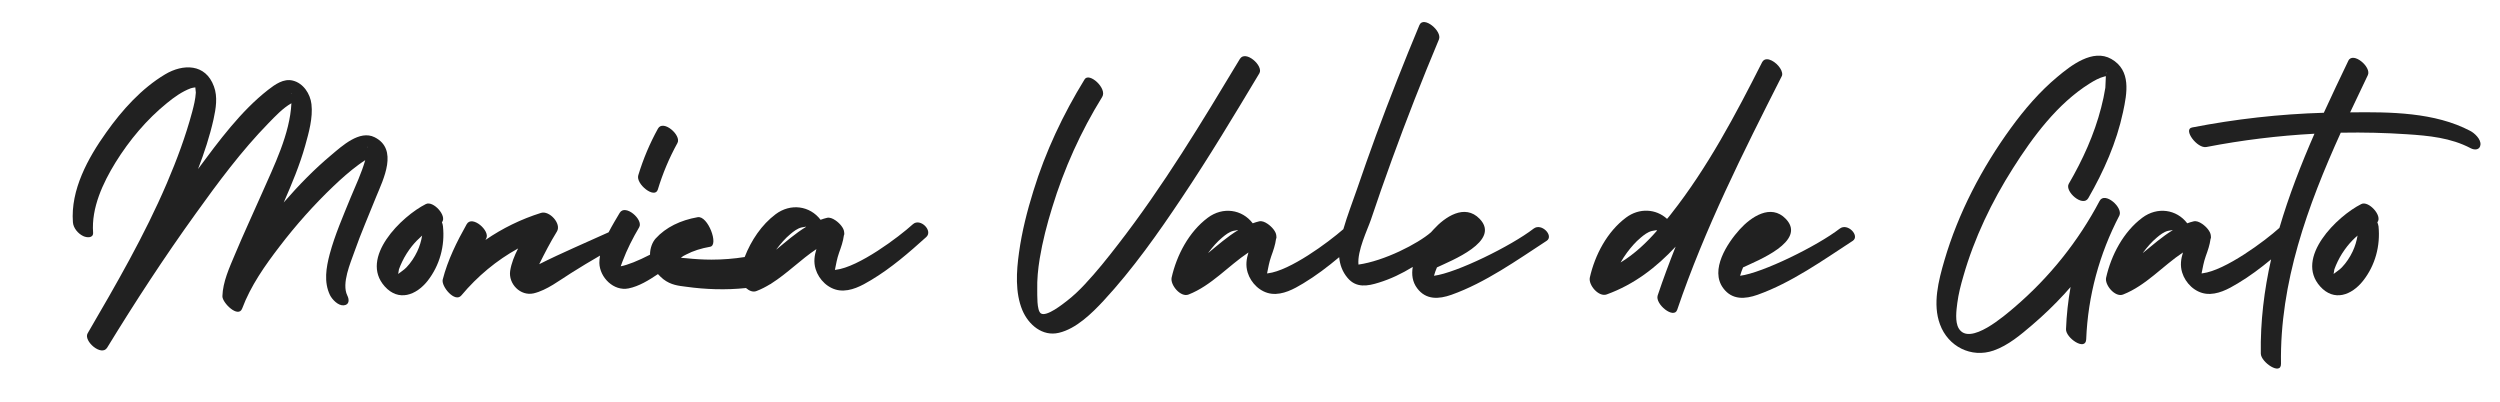
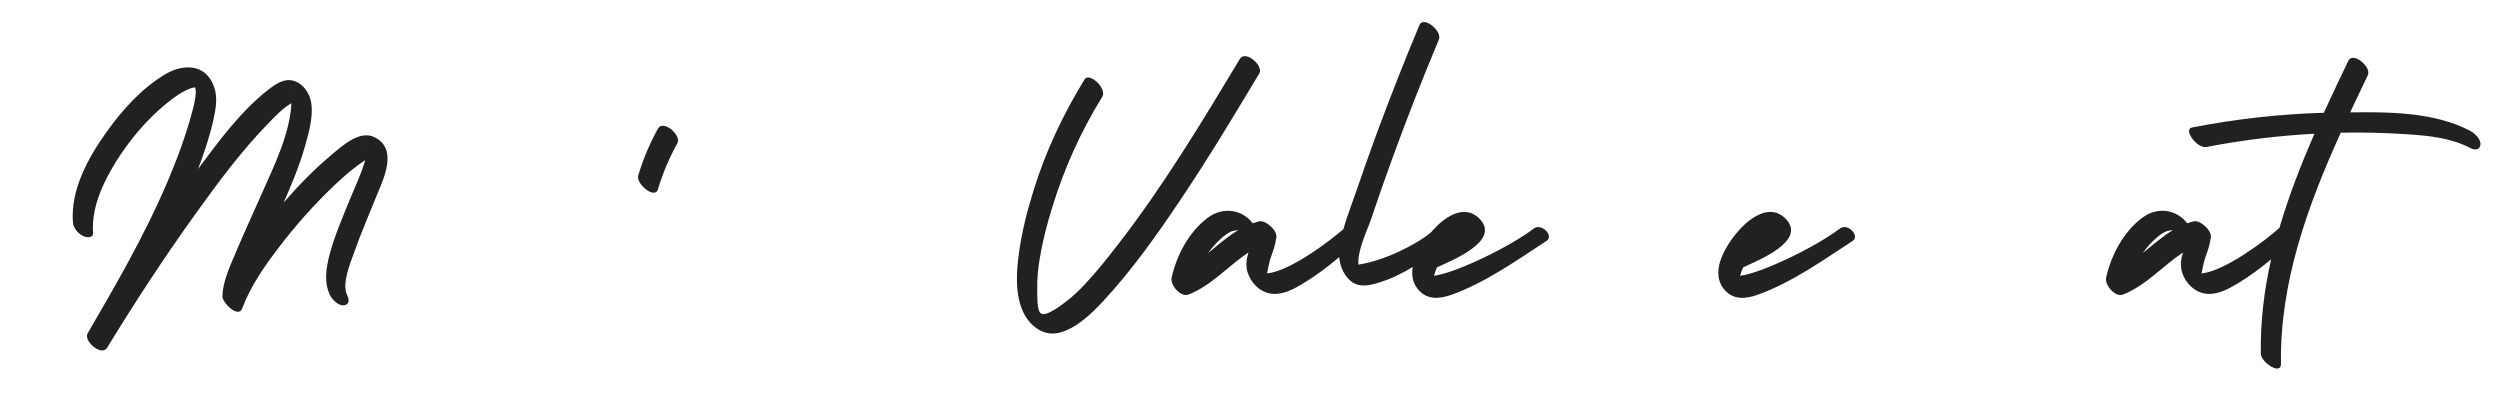
<svg xmlns="http://www.w3.org/2000/svg" version="1.1" id="Layer_1" x="0px" y="0px" viewBox="0 0 1920 308.7" style="enable-background:new 0 0 1920 308.7;" xml:space="preserve">
  <style type="text/css">
	.st0{fill:#212121;}
</style>
  <g>
    <path class="st0" d="M287.7,105.4c-11.5-5.8-25.1,6.8-33.2,13.6c-13.2,11-25.3,23.5-36.6,36.5c6.2-14.2,12.3-28.7,16.5-43.7   c2.8-10,6-21.3,4.8-31.8c-0.9-7.9-6.2-16.1-14.3-18.1c-7.1-1.8-13.7,3-19,7.1c-21,16.4-37.9,39.4-53.8,60.8   c4.8-12.5,9-25.2,11.9-38.2c1.8-8.2,3.3-17.2,0.3-25.2c-6.4-17.7-23.8-17.5-37.5-9.3c-18.1,10.8-33.1,27.5-45.2,44.6   c-14,19.6-27.5,44.1-25.6,69c0.3,4.4,3.9,8.7,7.9,10.6c2.7,1.3,7.9,1.8,7.6-2.7c-1.4-19,7.5-38,17.2-53.8   c10.6-17.1,24-33.1,39.6-45.7c5.5-4.5,11.5-8.8,18.2-11.3c1.1-0.4,2.3-0.5,3.5-0.7c0.2,1.8,0.4,3.6,0.4,4c-0.3,5-1.5,9.9-2.8,14.8   c-5,18.7-11.8,36.9-19.4,54.7c-17.1,40-39,77.8-60.9,115.4c-3.4,5.8,10.7,18.1,15,11c21.4-35,43.9-69.5,67.9-102.8   c17.3-24.1,35.2-48.3,56-69.6c5.2-5.3,10.9-11.5,17.6-15.3c-1.1,23.6-13.4,48.1-22.6,69.1c-6.9,15.7-14.2,31.3-20.8,47.1   c-4.2,10-9.3,21-9.6,32c-0.1,5.1,12.3,17.2,15.2,9.4c6.5-17.4,17.5-33,28.7-47.6c12.6-16.5,26.5-32.1,41.5-46.4   c6.1-5.8,12.4-11.4,19.2-16.4c1.7-1.2,3.3-2.4,5.1-3.5c-2.8,9.8-7.3,19.4-11.2,28.7c-5.8,14.3-12.1,28.6-16.1,43.5   c-2.7,10.3-4.6,21.4,0.2,31.4c1.7,3.4,6.3,8.3,10.6,7.9c4.3-0.4,4.4-4.3,2.7-7.6c-4.5-9.2,2.5-25,5.5-33.6   c5-14.3,11.1-28.1,16.7-42.2C294.4,137.7,306.1,114.6,287.7,105.4z M223.6,72C223.6,72,223.6,72,223.6,72c-0.2-0.2-0.2-0.3-0.1-0.3   C224.2,71.9,223.5,72,223.6,72z M282.5,113.3c-0.2-0.3-0.3-0.5-0.1-0.6C282.5,112.7,282.5,113,282.5,113.3z" />
-     <path class="st0" d="M340.2,173.8c-0.1-1.1-0.4-2.1-0.8-3.1c4.2-4.8-6.7-16.8-12.3-14c-18.6,9.3-51.4,41.3-31.6,63.3   c10.6,11.8,24.1,6.8,32.9-4.3C337.7,203.8,341.8,188.8,340.2,173.8z M320.4,193.2c-2.1,4.4-4.8,8.5-8.2,12.1   c-2.1,2.2-4.2,3.3-6.4,5.1c0.2-1.4,0.5-3.1,0.6-3.6c0.7-2,1.6-4,2.5-5.9c2-4.2,4.5-8.1,7.4-11.8c2.4-3,5.1-5.7,7.9-8.2   C323.5,185.1,322.3,189.2,320.4,193.2z" />
    <path class="st0" d="M505.2,145.6c3.8-12.5,8.8-24.4,15.1-35.8c3.2-5.9-11-18.3-15-11c-6.3,11.4-11.3,23.3-15.1,35.8   C488.1,141.3,502.9,153.1,505.2,145.6z" />
-     <path class="st0" d="M701.1,172.2c-10.9,9.9-41.7,33-59.2,35c-0.2,0-0.5,0.1-0.7,0.1c0.9-4.4,1.6-8.7,3.2-13.2   c1.6-4.4,3.1-8.7,3.7-13.3c0.4-0.7,0.4-1.6,0.2-2.6c-0.2-3-3.3-6.7-6.7-9c-2.2-1.5-4.5-2.4-6.5-1.9c-1.7,0.4-3.3,0.9-4.9,1.5   c-8.2-10.8-23-12.9-34.5-4.3c-10.8,8.1-18.8,20.1-23.8,32.9c-8.2,1.3-16.7,2-25.6,2c-6.3,0-12.8-0.4-19.4-1.1c-1-0.1-2.4-0.2-4-0.3   c0.6-0.4,1.1-0.9,1.7-1.3c0.9-0.5,1.7-0.9,2.3-1.2c5.5-2.9,11.7-4.8,18.5-6c6.8-1.2-1.7-24.1-9.6-22.7   c-13.1,2.3-24.4,7.7-32.3,16.4c-2.4,2.7-4.3,7.2-4.3,12.4c-8.9,4.6-17.3,8-22.5,8.9c0.4-1.3,0.9-2.5,1.4-3.8   c3.5-9.3,7.8-17.7,12.8-26.2c3.4-5.8-10.8-18.2-15-11c-2.6,4.4-5.7,9.5-8.5,14.9c-17.5,8-36.1,15.8-53.3,24.5   c4.2-8.5,8.5-16.8,13.6-25.1c3.7-6-5.8-16.3-12.2-14.3c-15.3,4.8-29.6,11.8-42.7,20.8c0.2-0.4,0.4-0.7,0.6-1.1   c3.3-5.9-10.9-18.3-15-11c-7.5,13.3-14.6,27.6-18.4,42.5c-1.3,5.2,9.4,18.1,14.3,12.2c12.4-14.8,27.1-27,43.6-36.1   c-2.9,5.7-5.2,11.4-6.1,17.2c-1.5,10,7.9,19.6,18,17.3c10.2-2.4,20-10.1,28.8-15.6c7.3-4.6,14.7-9.1,22.2-13.4   c-0.3,1.9-0.5,3.8-0.5,5.7c0.3,11.2,11.1,21.8,22.4,19.5c8-1.6,15.6-6.3,22.6-11c1.2,1.3,2.5,2.6,4.1,3.9c5.9,4.6,12,5.1,17.4,5.8   c7.8,1.1,15.4,1.7,22.8,1.9c8.1,0.2,15.8-0.1,23.3-0.9c2.5,2.2,5.5,3.4,8.1,2.3c3.7-1.4,7.1-3.2,10.4-5.2c0.4-0.1,0.7-0.3,1-0.6   c12.2-7.7,22.7-18.5,34.6-26.4c-1.5,4.9-2.3,9.9-0.6,15.4c2.5,8.2,9.8,15.3,18.4,16.3c8.6,1,17.1-3.6,24.2-7.9   c15.4-9.2,29.1-21.1,42.4-33.1C716.7,177.1,706.7,167.2,701.1,172.2z M596.2,191.7c0.1-0.2,0.2-0.3,0.3-0.5   c3.1-4.1,6.5-8.1,10.5-11.4c2.5-2.1,5.3-4.3,8.5-5.1c1.1-0.2,2.2-0.4,3.4-0.6c0.1,0,0.2,0,0.2,0.1   C610.9,179.2,603.6,185.6,596.2,191.7z" />
    <path class="st0" d="M967.2,56.3c3.4-5.7-10.7-18.2-15-11c-29.3,48.7-58.7,97.5-93.6,142.5c-8.1,10.5-16.4,20.9-25.5,30.6   c-4.2,4.5-8.7,8.8-13.6,12.6c-3.1,2.4-15.8,12.6-20.1,9.7c-3.3-2.2-2.7-14.6-2.8-18c-0.2-8.1,0.6-16.1,1.9-24.1   c2.2-13.3,5.6-26.4,9.6-39.3c9.1-29.8,22-58.4,38.4-84.9c4-6.5-10-19.1-13.5-13.5c-16.6,27-30.1,55.6-39.4,85.9   c-4.8,15.4-8.8,31.2-11,47.2c-2,14.2-3.1,30.7,2.6,44.3c4.7,11.1,15.4,20.3,28,17.3c13.3-3.1,25.4-15,34.4-24.7   c22.4-24.2,41.8-51.7,60.1-79.1C928.6,120.6,947.9,88.5,967.2,56.3z" />
    <path class="st0" d="M1177.8,175.6c-17.2,13.3-59.3,34-76.5,36.2c0.6-2.2,1.4-4.4,2.3-6.5c0,0,0.1,0,0.1,0   c10.5-5,49.2-20,32.7-37.2c-11.5-12-26.8-1.4-35.4,8.1c-0.6,0.7-1.3,1.5-2,2.2c-10.1,8.8-35.9,22-55.7,24.8   c-1-10.7,6.9-26.7,9.5-34.3c5.2-15.4,10.5-30.8,16.1-46.1c11.3-31.1,23.4-62,36.2-92.5c2.7-6.4-11.9-18.5-15-11   c-11.7,28-22.8,56.2-33.3,84.6c-5,13.7-9.9,27.5-14.6,41.3c-3.5,10.1-7.5,20.4-10.5,30.8c-11.9,10.4-41.1,31.9-57.9,33.9   c-0.2,0-0.5,0.1-0.7,0.1c0.9-4.4,1.6-8.7,3.2-13.2c1.6-4.4,3.1-8.7,3.7-13.3c0.4-0.7,0.4-1.6,0.2-2.6c-0.2-3-3.3-6.7-6.7-9   c-2.2-1.5-4.5-2.4-6.5-1.9c-1.7,0.4-3.3,0.9-4.9,1.5c-8.2-10.8-23-12.9-34.5-4.3c-14.5,10.8-23.9,28.7-27.8,46   c-1.2,5.6,6.9,15.4,13,13c17.6-6.9,30.5-22,46-32.3c-1.5,4.9-2.3,9.9-0.6,15.4c2.5,8.2,9.8,15.3,18.4,16.3c8.6,1,17.1-3.6,24.2-7.9   c9.8-5.9,18.9-12.8,27.7-20.2c0.5,5.7,2.4,11.2,6.5,16c6.6,7.8,15.3,6.3,24.1,3.5c8.8-2.7,17.6-6.9,25.9-12   c-1,5.8-0.3,11.5,3.4,16.4c6.8,9.1,16.7,8.4,26.3,5c26.1-9.3,50.2-26.5,73.2-41.5C1193.5,181.1,1183.9,170.9,1177.8,175.6z    M927.9,194.3c0.1-0.2,0.2-0.3,0.3-0.5c3.1-4.1,6.5-8.1,10.5-11.4c2.5-2.1,5.3-4.3,8.5-5.1c1.1-0.2,2.2-0.4,3.4-0.6   c0.1,0,0.2,0,0.2,0.1C942.6,181.8,935.3,188.2,927.9,194.3z" />
-     <path class="st0" d="M1368.7,57.6c0.6-4.3-5-10.4-9.8-11.8c-0.6-0.2-1.2-0.3-1.8-0.3c0,0-0.1,0-0.1,0c-1.3,0-2.5,0.5-3.3,1.7   c-0.1,0.2-0.3,0.4-0.4,0.6c-20.4,40.3-41.9,81-69.9,116.5c-1,1.3-2,2.6-3.1,3.8c-8.5-7.8-21.3-8.6-31.5-1   c-14.5,10.8-23.9,28.7-27.8,46c-1.3,5.7,6.8,15.3,13,13c21.2-7.7,38.2-20.9,52.9-36.7c-4.9,12.4-9.6,24.9-13.8,37.5   c-2.2,6.6,12.5,18.5,15,11c21.1-62.1,50.6-120.8,80.2-179.2C1368.5,58.4,1368.6,58,1368.7,57.6z M1244.6,201.6   c1.5-2.7,3.2-5.2,5-7.7c3.1-4.1,6.5-8.1,10.5-11.4c2.5-2.1,5.3-4.3,8.5-5.1c1.1-0.2,2.2-0.4,3.3-0.6c0.3,0.1,0.6,0.2,0.8,0.2   C1264.5,186.4,1255.3,195.1,1244.6,201.6z" />
    <path class="st0" d="M1412.9,175.6c-17.2,13.3-59.3,34-76.5,36.2c0.6-2.2,1.4-4.4,2.3-6.5c0,0,0.1,0,0.1,0   c10.5-5,49.2-20,32.7-37.2c-11.5-12-26.8-1.4-35.4,8.1c-9.5,10.5-23.2,31.1-12.6,45.2c6.8,9.1,16.7,8.4,26.3,5   c26.1-9.3,50.2-26.5,73.2-41.5C1428.5,181.1,1419,170.9,1412.9,175.6z" />
-     <path class="st0" d="M1612.5,154.3c-16.4,31.1-38.6,58.8-65.4,81.7c-7.1,6-34.5,30.2-42.8,16.2c-3-5-1.8-14-1.1-19.4   c0.9-7,2.7-14,4.7-20.8c8.3-29.1,21.8-57.2,38-82.7c15.3-24.2,34.3-49.8,59-65.2c3.5-2.2,7.4-4.4,11.5-5.4c0.3-0.1,0.6-0.1,0.9-0.2   c-0.2,3.4-0.3,8.4-0.4,8.9c-0.8,5.1-1.9,10.2-3.2,15.2c-5.3,20.7-14.2,40.2-24.9,58.6c-3.3,5.8,10.8,18.2,15,11   c11.9-20.7,21.7-42.7,26.7-66.2c3.1-14.5,6.4-31.9-9-40.7c-14.2-8.1-30.9,4.9-41.4,13.7c-13.7,11.4-25.4,25.1-35.8,39.4   c-22.2,30.5-40.4,65.3-51,101.6c-4.5,15.4-9.2,33.5-3.4,49.1c6.2,17,24,26.1,41.2,20.1c11.2-3.9,20.8-12.1,29.6-19.6   c8.8-7.5,17.1-15.5,24.9-24c1.6-1.7,3.1-3.5,4.6-5.2c-1.9,10.7-3.1,21.5-3.5,32.4c-0.3,6.7,15.1,17.2,15.5,7.8   c1.3-33.3,10.1-65.6,25.5-95.1C1630.6,159.3,1616.4,146.9,1612.5,154.3z M1617.7,55.4c-0.1,0.1-0.2,0.6-0.3,1.2   C1617.3,56.3,1617.3,55.9,1617.7,55.4z" />
    <path class="st0" d="M1897.1,100.5c-27.2-14.3-61.3-14.6-92.2-14.2c4.5-9.6,9-19.1,13.6-28.6c3-6.2-11.5-18.4-15-11   c-6.3,13.2-12.7,26.5-18.8,39.9c-34,1-67.8,4.8-101.2,11.3c-7.2,1.4,4,16.4,11,15c27.4-5.3,55.1-8.7,83-10.2   c-10.3,23.6-19.7,47.7-26.9,72.3c-11,10-41.7,32.8-59.1,34.9c-0.2,0-0.5,0.1-0.7,0.1c0.9-4.4,1.6-8.7,3.2-13.2   c1.6-4.4,3.1-8.7,3.7-13.3c0.4-0.7,0.4-1.6,0.2-2.6c-0.2-3-3.3-6.7-6.7-9c-2.2-1.5-4.5-2.4-6.5-1.9c-1.7,0.4-3.3,0.9-4.9,1.5   c-8.2-10.8-23-12.9-34.5-4.3c-14.5,10.8-23.9,28.7-27.8,46c-1.3,5.6,6.9,15.4,13,13c17.6-6.9,30.5-22,46-32.3   c-1.5,4.9-2.3,9.9-0.6,15.4c2.5,8.2,9.8,15.3,18.4,16.3c8.6,1,17.1-3.6,24.2-7.9c9.1-5.4,17.6-11.8,25.7-18.5   c-5.3,23.6-8.3,47.7-7.9,72.4c0.1,6.6,15.6,17.1,15.5,7.8c-1-62.4,20.4-121.2,45.9-177.5c0.3,0,0.6,0,0.9,0   c16.6-0.3,33.3,0.1,49.8,1.2c16.9,1.1,33.8,2.7,49,10.7c3.2,1.7,7.2,1.4,7.6-2.7C1905.4,106.8,1900.4,102.2,1897.1,100.5z    M1645.7,194.3c0.1-0.2,0.2-0.3,0.3-0.5c3.1-4.1,6.5-8.1,10.5-11.4c2.5-2.1,5.3-4.3,8.5-5.1c1.1-0.2,2.2-0.4,3.4-0.6   c0.1,0,0.2,0,0.2,0.1C1660.5,181.8,1653.2,188.2,1645.7,194.3z" />
-     <path class="st0" d="M1825.8,170.7c4.2-4.8-6.7-16.8-12.3-14c-18.6,9.3-51.4,41.3-31.6,63.3c10.6,11.8,24.1,6.8,32.9-4.3   c9.4-11.9,13.4-26.9,11.9-41.9C1826.5,172.7,1826.2,171.7,1825.8,170.7z M1806.8,193.2c-2.1,4.4-4.8,8.5-8.2,12.1   c-2.1,2.2-4.2,3.3-6.4,5.1c0.2-1.4,0.5-3.1,0.6-3.6c0.7-2,1.6-4,2.5-5.9c2-4.2,4.5-8.1,7.4-11.8c2.4-3,5-5.7,7.9-8.2   C1809.9,185.1,1808.7,189.2,1806.8,193.2z" />
  </g>
</svg>